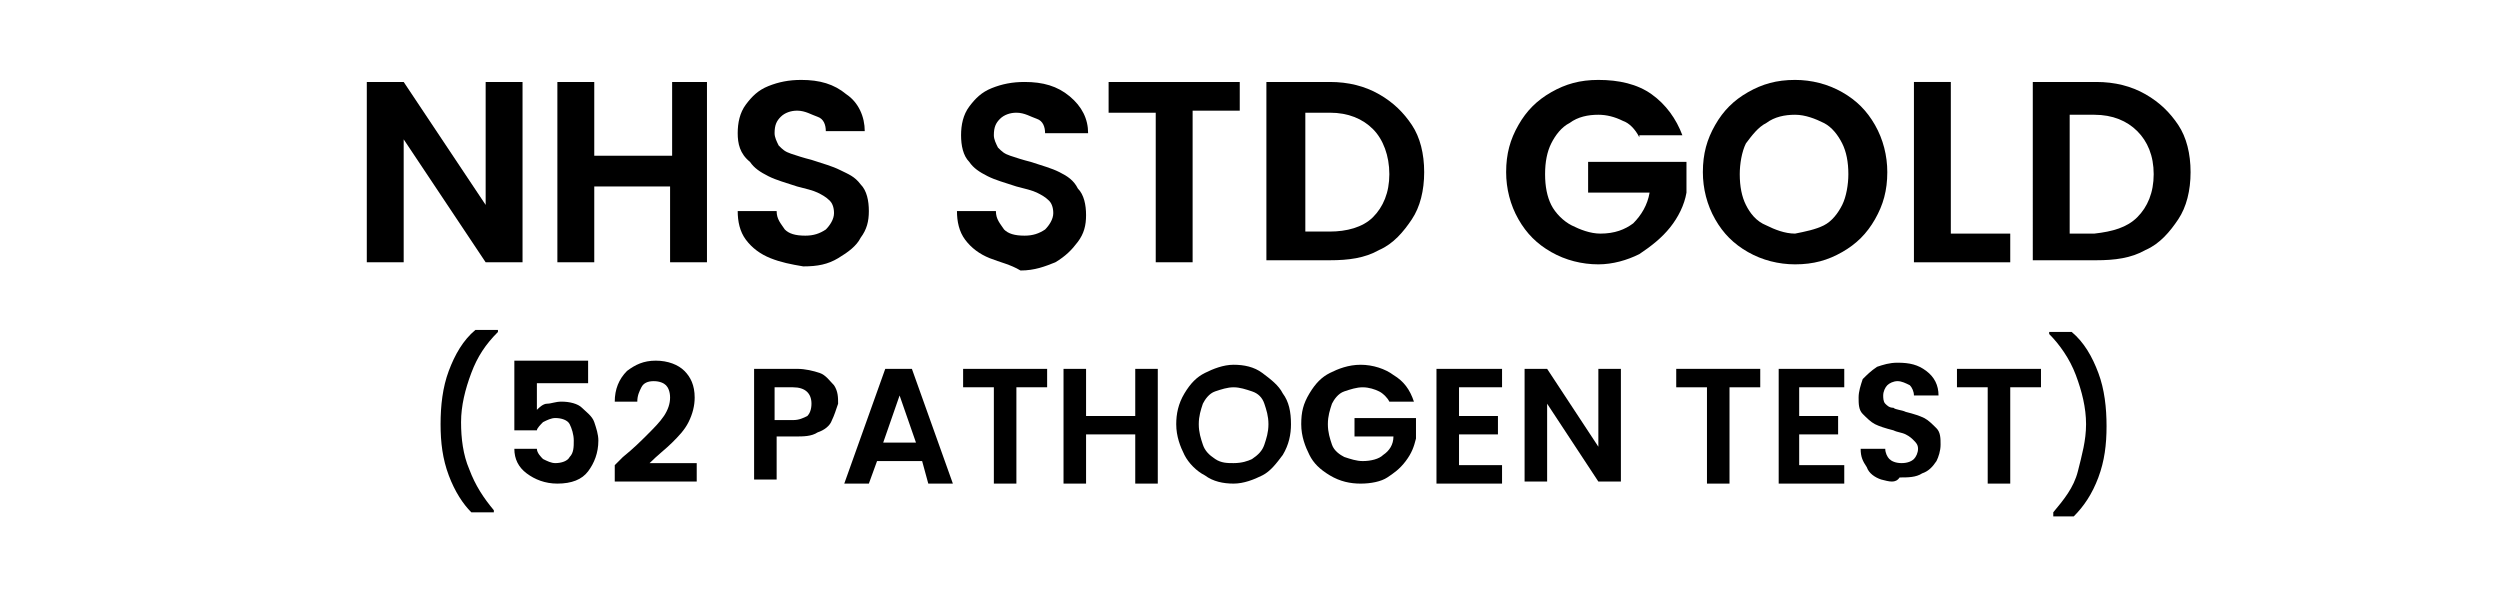
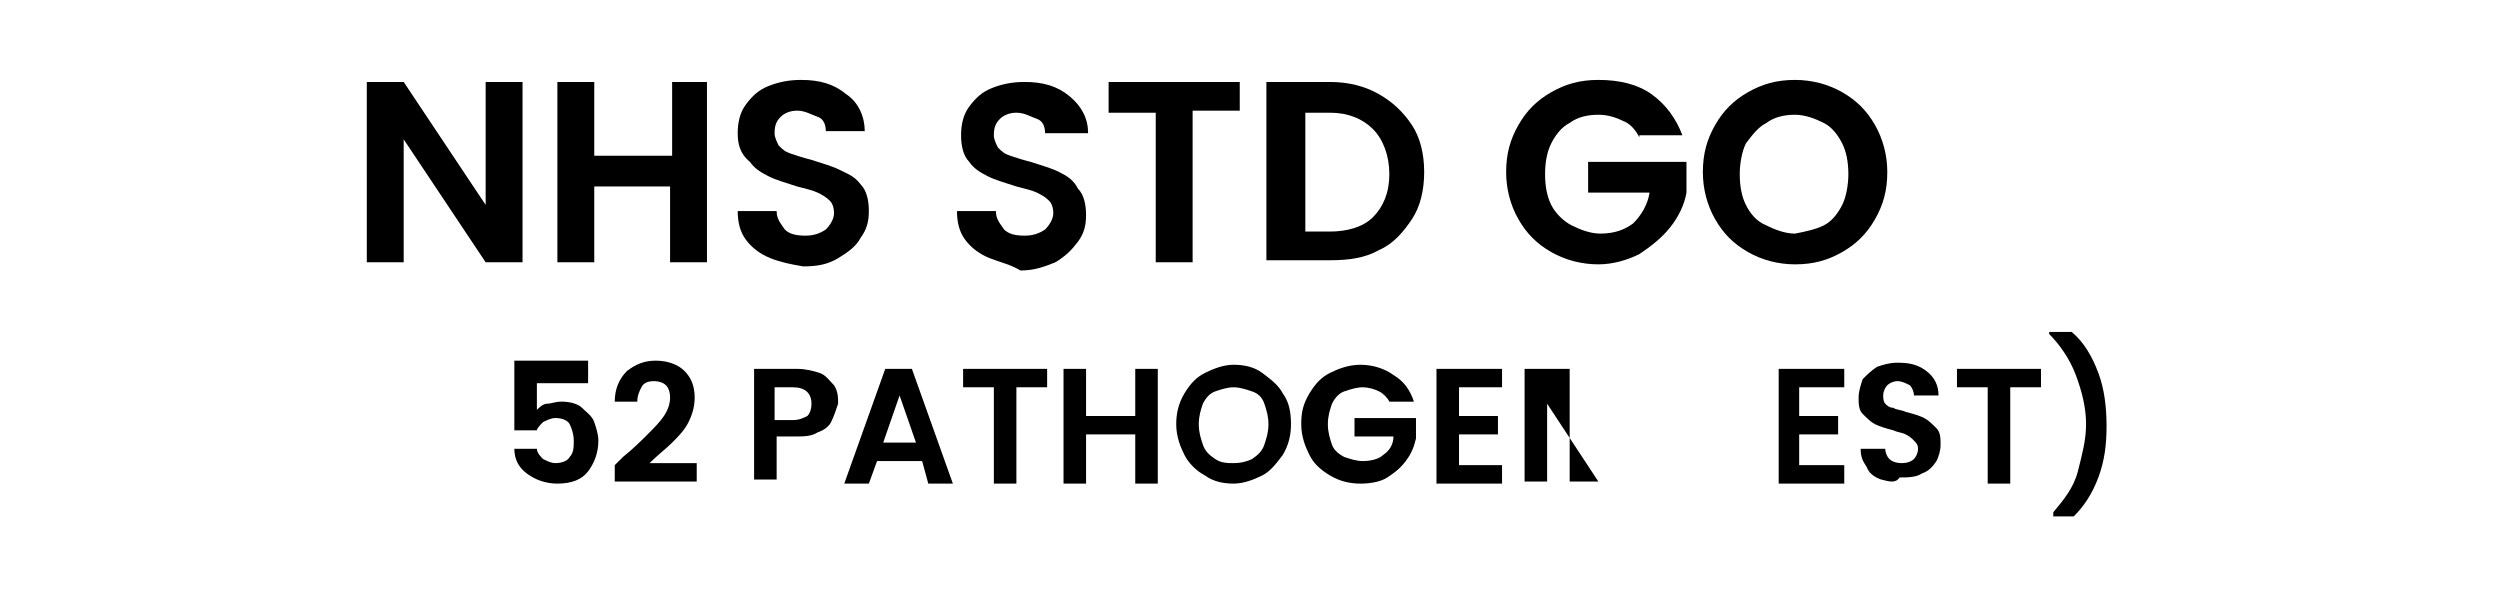
<svg xmlns="http://www.w3.org/2000/svg" version="1.1" id="Layer_1" x="0px" y="0px" viewBox="0 0 122 29" style="enable-background:new 0 0 122 29;" xml:space="preserve">
  <style type="text/css">
	.st0{fill:#4DC1BB;}
	.st1{fill:#FFFFFF;}
</style>
  <g>
-     <path d="M21.9,23.2c-0.3-0.8-0.4-1.6-0.4-2.5c0-0.9,0.1-1.8,0.4-2.6c0.3-0.8,0.7-1.5,1.3-2h1.1v0.1c-0.6,0.6-1,1.2-1.3,2   s-0.5,1.6-0.5,2.4c0,0.8,0.1,1.6,0.4,2.3c0.3,0.8,0.7,1.4,1.2,2v0.1h-1.1C22.6,24.6,22.2,24,21.9,23.2z" />
    <path d="M28.8,18.7h-2.6V20c0.1-0.1,0.3-0.3,0.5-0.3s0.4-0.1,0.7-0.1c0.4,0,0.8,0.1,1,0.3s0.5,0.4,0.6,0.7c0.1,0.3,0.2,0.6,0.2,0.9   c0,0.6-0.2,1.1-0.5,1.5c-0.3,0.4-0.8,0.6-1.5,0.6c-0.6,0-1.1-0.2-1.5-0.5c-0.4-0.3-0.6-0.7-0.6-1.2h1.1c0,0.2,0.2,0.4,0.3,0.5   c0.2,0.1,0.4,0.2,0.6,0.2c0.3,0,0.6-0.1,0.7-0.3c0.2-0.2,0.2-0.5,0.2-0.8c0-0.3-0.1-0.6-0.2-0.8s-0.4-0.3-0.7-0.3   c-0.2,0-0.4,0.1-0.6,0.2c-0.1,0.1-0.3,0.3-0.3,0.4h-1.1v-3.4h3.6V18.7z" />
    <path d="M30.4,22.3c0.5-0.4,0.9-0.8,1.2-1.1c0.3-0.3,0.6-0.6,0.8-0.9c0.2-0.3,0.3-0.6,0.3-0.9c0-0.3-0.1-0.5-0.2-0.6   s-0.3-0.2-0.6-0.2s-0.5,0.1-0.6,0.3c-0.1,0.2-0.2,0.4-0.2,0.7H30c0-0.6,0.2-1.1,0.6-1.5c0.4-0.3,0.8-0.5,1.4-0.5   c0.6,0,1.1,0.2,1.4,0.5c0.3,0.3,0.5,0.7,0.5,1.3c0,0.4-0.1,0.8-0.3,1.2c-0.2,0.4-0.5,0.7-0.8,1s-0.7,0.6-1.1,1H34v0.9h-4v-0.8   L30.4,22.3z" />
    <path d="M40.6,20.5c-0.1,0.3-0.4,0.5-0.7,0.6c-0.3,0.2-0.7,0.2-1.1,0.2h-0.9v2.1h-1.1V18h2.1c0.4,0,0.8,0.1,1.1,0.2   c0.3,0.1,0.5,0.4,0.7,0.6c0.2,0.3,0.2,0.6,0.2,0.9C40.8,20,40.7,20.3,40.6,20.5z M39.4,20.3c0.1-0.1,0.2-0.3,0.2-0.6   c0-0.5-0.3-0.8-0.9-0.8h-0.9v1.6h0.9C39,20.5,39.2,20.4,39.4,20.3z" />
    <path d="M45,22.5h-2.2l-0.4,1.1h-1.2l2-5.6h1.3l2,5.6h-1.2L45,22.5z M44.7,21.6l-0.8-2.3l-0.8,2.3H44.7z" />
    <path d="M51.1,18v0.9h-1.5v4.7h-1.1v-4.7H47V18H51.1z" />
    <path d="M56.5,18v5.6h-1.1v-2.4H53v2.4h-1.1V18H53v2.3h2.4V18H56.5z" />
    <path d="M58.8,23.2c-0.4-0.2-0.8-0.6-1-1s-0.4-0.9-0.4-1.5c0-0.5,0.1-1,0.4-1.5s0.6-0.8,1-1s0.9-0.4,1.4-0.4c0.5,0,1,0.1,1.4,0.4   s0.8,0.6,1,1c0.3,0.4,0.4,0.9,0.4,1.5c0,0.5-0.1,1-0.4,1.5c-0.3,0.4-0.6,0.8-1,1c-0.4,0.2-0.9,0.4-1.4,0.4   C59.7,23.6,59.2,23.5,58.8,23.2z M61.1,22.4c0.3-0.2,0.5-0.4,0.6-0.7c0.1-0.3,0.2-0.6,0.2-1c0-0.4-0.1-0.7-0.2-1   c-0.1-0.3-0.3-0.5-0.6-0.6c-0.3-0.1-0.6-0.2-0.9-0.2c-0.3,0-0.6,0.1-0.9,0.2c-0.3,0.1-0.5,0.4-0.6,0.6c-0.1,0.3-0.2,0.6-0.2,1   c0,0.4,0.1,0.7,0.2,1c0.1,0.3,0.3,0.5,0.6,0.7c0.3,0.2,0.6,0.2,0.9,0.2C60.6,22.6,60.9,22.5,61.1,22.4z" />
    <path d="M67.8,19.6c-0.1-0.2-0.3-0.4-0.5-0.5s-0.5-0.2-0.8-0.2c-0.3,0-0.6,0.1-0.9,0.2s-0.5,0.4-0.6,0.6c-0.1,0.3-0.2,0.6-0.2,1   c0,0.4,0.1,0.7,0.2,1c0.1,0.3,0.4,0.5,0.6,0.6c0.3,0.1,0.6,0.2,0.9,0.2c0.4,0,0.8-0.1,1-0.3c0.3-0.2,0.5-0.5,0.5-0.9h-1.9v-0.9h3v1   c-0.1,0.4-0.2,0.7-0.5,1.1s-0.6,0.6-0.9,0.8s-0.8,0.3-1.3,0.3c-0.5,0-1-0.1-1.5-0.4s-0.8-0.6-1-1c-0.2-0.4-0.4-0.9-0.4-1.5   s0.1-1,0.4-1.5s0.6-0.8,1-1s0.9-0.4,1.5-0.4c0.6,0,1.2,0.2,1.6,0.5c0.5,0.3,0.8,0.7,1,1.3H67.8z" />
    <path d="M71.2,18.9v1.4h1.9v0.9h-1.9v1.5h2.1v0.9h-3.2V18h3.2v0.9H71.2z" />
-     <path d="M79.1,23.5H78l-2.5-3.8v3.8h-1.1V18h1.1l2.5,3.8V18h1.1V23.5z" />
-     <path d="M85.9,18v0.9h-1.5v4.7h-1.1v-4.7h-1.5V18H85.9z" />
+     <path d="M79.1,23.5H78l-2.5-3.8v3.8h-1.1V18h1.1V18h1.1V23.5z" />
    <path d="M87.8,18.9v1.4h1.9v0.9h-1.9v1.5H90v0.9h-3.2V18H90v0.9H87.8z" />
    <path d="M91.8,23.4c-0.3-0.1-0.6-0.3-0.7-0.6c-0.2-0.3-0.3-0.5-0.3-0.9H92c0,0.2,0.1,0.4,0.2,0.5c0.1,0.1,0.3,0.2,0.6,0.2   c0.3,0,0.5-0.1,0.6-0.2c0.1-0.1,0.2-0.3,0.2-0.5c0-0.2-0.1-0.3-0.2-0.4c-0.1-0.1-0.2-0.2-0.4-0.3c-0.2-0.1-0.4-0.1-0.6-0.2   c-0.4-0.1-0.7-0.2-0.9-0.3s-0.4-0.3-0.6-0.5c-0.2-0.2-0.2-0.5-0.2-0.8c0-0.3,0.1-0.6,0.2-0.9c0.2-0.2,0.4-0.4,0.7-0.6   c0.3-0.1,0.6-0.2,1-0.2c0.6,0,1,0.1,1.4,0.4c0.4,0.3,0.6,0.7,0.6,1.2h-1.2c0-0.2-0.1-0.4-0.2-0.5c-0.2-0.1-0.4-0.2-0.6-0.2   c-0.2,0-0.4,0.1-0.5,0.2c-0.1,0.1-0.2,0.3-0.2,0.5c0,0.1,0,0.3,0.1,0.4s0.2,0.2,0.4,0.2c0.1,0.1,0.4,0.1,0.6,0.2   c0.4,0.1,0.7,0.2,0.9,0.3c0.2,0.1,0.4,0.3,0.6,0.5s0.2,0.5,0.2,0.8c0,0.3-0.1,0.6-0.2,0.8c-0.2,0.3-0.4,0.5-0.7,0.6   c-0.3,0.2-0.7,0.2-1.1,0.2C92.5,23.6,92.2,23.5,91.8,23.4z" />
    <path d="M99.6,18v0.9h-1.5v4.7H97v-4.7h-1.5V18H99.6z" />
    <path d="M100.2,25.1V25c0.5-0.6,1-1.2,1.2-2s0.4-1.5,0.4-2.3c0-0.8-0.2-1.6-0.5-2.4s-0.8-1.5-1.3-2v-0.1h1.1c0.6,0.5,1,1.2,1.3,2   s0.4,1.7,0.4,2.6c0,0.9-0.1,1.7-0.4,2.5c-0.3,0.8-0.7,1.4-1.2,1.9H100.2z" />
  </g>
  <g>
    <path d="M25.5,12.8h-1.8l-4-6v6h-1.8V4h1.8l4,6V4h1.8V12.8z" />
    <path d="M34.5,4v8.8h-1.8V9.1H29v3.7h-1.8V4H29v3.6h3.8V4H34.5z" />
    <path d="M37.6,12.6c-0.5-0.2-0.9-0.5-1.2-0.9c-0.3-0.4-0.4-0.9-0.4-1.4h1.9c0,0.4,0.2,0.6,0.4,0.9c0.2,0.2,0.5,0.3,1,0.3   c0.4,0,0.7-0.1,1-0.3c0.2-0.2,0.4-0.5,0.4-0.8c0-0.3-0.1-0.5-0.2-0.6c-0.2-0.2-0.4-0.3-0.6-0.4c-0.2-0.1-0.6-0.2-1-0.3   c-0.6-0.2-1-0.3-1.4-0.5c-0.4-0.2-0.7-0.4-0.9-0.7C36.1,7.5,36,7,36,6.5c0-0.5,0.1-1,0.4-1.4s0.6-0.7,1.1-0.9   c0.5-0.2,1-0.3,1.6-0.3c0.9,0,1.6,0.2,2.2,0.7c0.6,0.4,0.9,1.1,0.9,1.8h-1.9c0-0.3-0.1-0.6-0.4-0.7s-0.6-0.3-1-0.3   c-0.3,0-0.6,0.1-0.8,0.3c-0.2,0.2-0.3,0.4-0.3,0.8c0,0.2,0.1,0.4,0.2,0.6c0.2,0.2,0.3,0.3,0.6,0.4s0.6,0.2,1,0.3   c0.6,0.2,1,0.3,1.4,0.5S41.7,8.6,42,9c0.3,0.3,0.4,0.8,0.4,1.3c0,0.5-0.1,0.9-0.4,1.3c-0.2,0.4-0.6,0.7-1.1,1s-1,0.4-1.7,0.4   C38.6,12.9,38.1,12.8,37.6,12.6z" />
    <path d="M48.3,12.6c-0.5-0.2-0.9-0.5-1.2-0.9c-0.3-0.4-0.4-0.9-0.4-1.4h1.9c0,0.4,0.2,0.6,0.4,0.9c0.2,0.2,0.5,0.3,1,0.3   c0.4,0,0.7-0.1,1-0.3c0.2-0.2,0.4-0.5,0.4-0.8c0-0.3-0.1-0.5-0.2-0.6c-0.2-0.2-0.4-0.3-0.6-0.4c-0.2-0.1-0.6-0.2-1-0.3   c-0.6-0.2-1-0.3-1.4-0.5c-0.4-0.2-0.7-0.4-0.9-0.7c-0.3-0.3-0.4-0.8-0.4-1.3c0-0.5,0.1-1,0.4-1.4s0.6-0.7,1.1-0.9   c0.5-0.2,1-0.3,1.6-0.3c0.9,0,1.6,0.2,2.2,0.7s0.9,1.1,0.9,1.8H51c0-0.3-0.1-0.6-0.4-0.7s-0.6-0.3-1-0.3c-0.3,0-0.6,0.1-0.8,0.3   c-0.2,0.2-0.3,0.4-0.3,0.8c0,0.2,0.1,0.4,0.2,0.6c0.2,0.2,0.3,0.3,0.6,0.4s0.6,0.2,1,0.3c0.6,0.2,1,0.3,1.4,0.5   c0.4,0.2,0.7,0.4,0.9,0.8c0.3,0.3,0.4,0.8,0.4,1.3c0,0.5-0.1,0.9-0.4,1.3s-0.6,0.7-1.1,1c-0.5,0.2-1,0.4-1.7,0.4   C49.3,12.9,48.8,12.8,48.3,12.6z" />
    <path d="M60.5,4v1.4h-2.3v7.4h-1.8V5.5h-2.3V4H60.5z" />
    <path d="M67.3,4.6c0.7,0.4,1.2,0.9,1.6,1.5s0.6,1.4,0.6,2.3s-0.2,1.7-0.6,2.3s-0.9,1.2-1.6,1.5c-0.7,0.4-1.5,0.5-2.4,0.5h-3.1V4   h3.1C65.8,4,66.6,4.2,67.3,4.6z M67,10.6c0.5-0.5,0.8-1.2,0.8-2.1S67.5,6.8,67,6.3c-0.5-0.5-1.2-0.8-2.1-0.8h-1.2v5.8h1.2   C65.7,11.3,66.5,11.1,67,10.6z" />
    <path d="M80,6.7c-0.2-0.4-0.5-0.7-0.8-0.8c-0.4-0.2-0.8-0.3-1.2-0.3c-0.5,0-1,0.1-1.4,0.4c-0.4,0.2-0.7,0.6-0.9,1s-0.3,0.9-0.3,1.5   c0,0.6,0.1,1.1,0.3,1.5c0.2,0.4,0.6,0.8,1,1c0.4,0.2,0.9,0.4,1.4,0.4c0.7,0,1.2-0.2,1.6-0.5c0.4-0.4,0.7-0.9,0.8-1.5h-3V7.9h4.8   v1.5c-0.1,0.6-0.4,1.2-0.8,1.7c-0.4,0.5-0.9,0.9-1.5,1.3c-0.6,0.3-1.3,0.5-2,0.5c-0.8,0-1.6-0.2-2.3-0.6c-0.7-0.4-1.2-0.9-1.6-1.6   c-0.4-0.7-0.6-1.5-0.6-2.3c0-0.9,0.2-1.6,0.6-2.3c0.4-0.7,0.9-1.2,1.6-1.6c0.7-0.4,1.4-0.6,2.3-0.6c1,0,1.9,0.2,2.6,0.7   s1.2,1.2,1.5,2H80z" />
    <path d="M85.3,12.3c-0.7-0.4-1.2-0.9-1.6-1.6c-0.4-0.7-0.6-1.5-0.6-2.3c0-0.9,0.2-1.6,0.6-2.3c0.4-0.7,0.9-1.2,1.6-1.6   c0.7-0.4,1.4-0.6,2.3-0.6c0.8,0,1.6,0.2,2.3,0.6c0.7,0.4,1.2,0.9,1.6,1.6c0.4,0.7,0.6,1.5,0.6,2.3c0,0.9-0.2,1.6-0.6,2.3   c-0.4,0.7-0.9,1.2-1.6,1.6c-0.7,0.4-1.4,0.6-2.3,0.6C86.8,12.9,86,12.7,85.3,12.3z M89,11c0.4-0.2,0.7-0.6,0.9-1   c0.2-0.4,0.3-1,0.3-1.5c0-0.6-0.1-1.1-0.3-1.5c-0.2-0.4-0.5-0.8-0.9-1c-0.4-0.2-0.9-0.4-1.4-0.4c-0.5,0-1,0.1-1.4,0.4   c-0.4,0.2-0.7,0.6-1,1c-0.2,0.4-0.3,1-0.3,1.5c0,0.6,0.1,1.1,0.3,1.5c0.2,0.4,0.5,0.8,1,1c0.4,0.2,0.9,0.4,1.4,0.4   C88.1,11.3,88.6,11.2,89,11z" />
-     <path d="M95.2,11.4h2.9v1.4h-4.7V4h1.8V11.4z" />
-     <path d="M104.7,4.6c0.7,0.4,1.2,0.9,1.6,1.5s0.6,1.4,0.6,2.3s-0.2,1.7-0.6,2.3s-0.9,1.2-1.6,1.5c-0.7,0.4-1.5,0.5-2.4,0.5h-3.1V4   h3.1C103.2,4,104,4.2,104.7,4.6z M104.3,10.6c0.5-0.5,0.8-1.2,0.8-2.1s-0.3-1.6-0.8-2.1c-0.5-0.5-1.2-0.8-2.1-0.8h-1.2v5.8h1.2   C103.1,11.3,103.8,11.1,104.3,10.6z" />
  </g>
</svg>